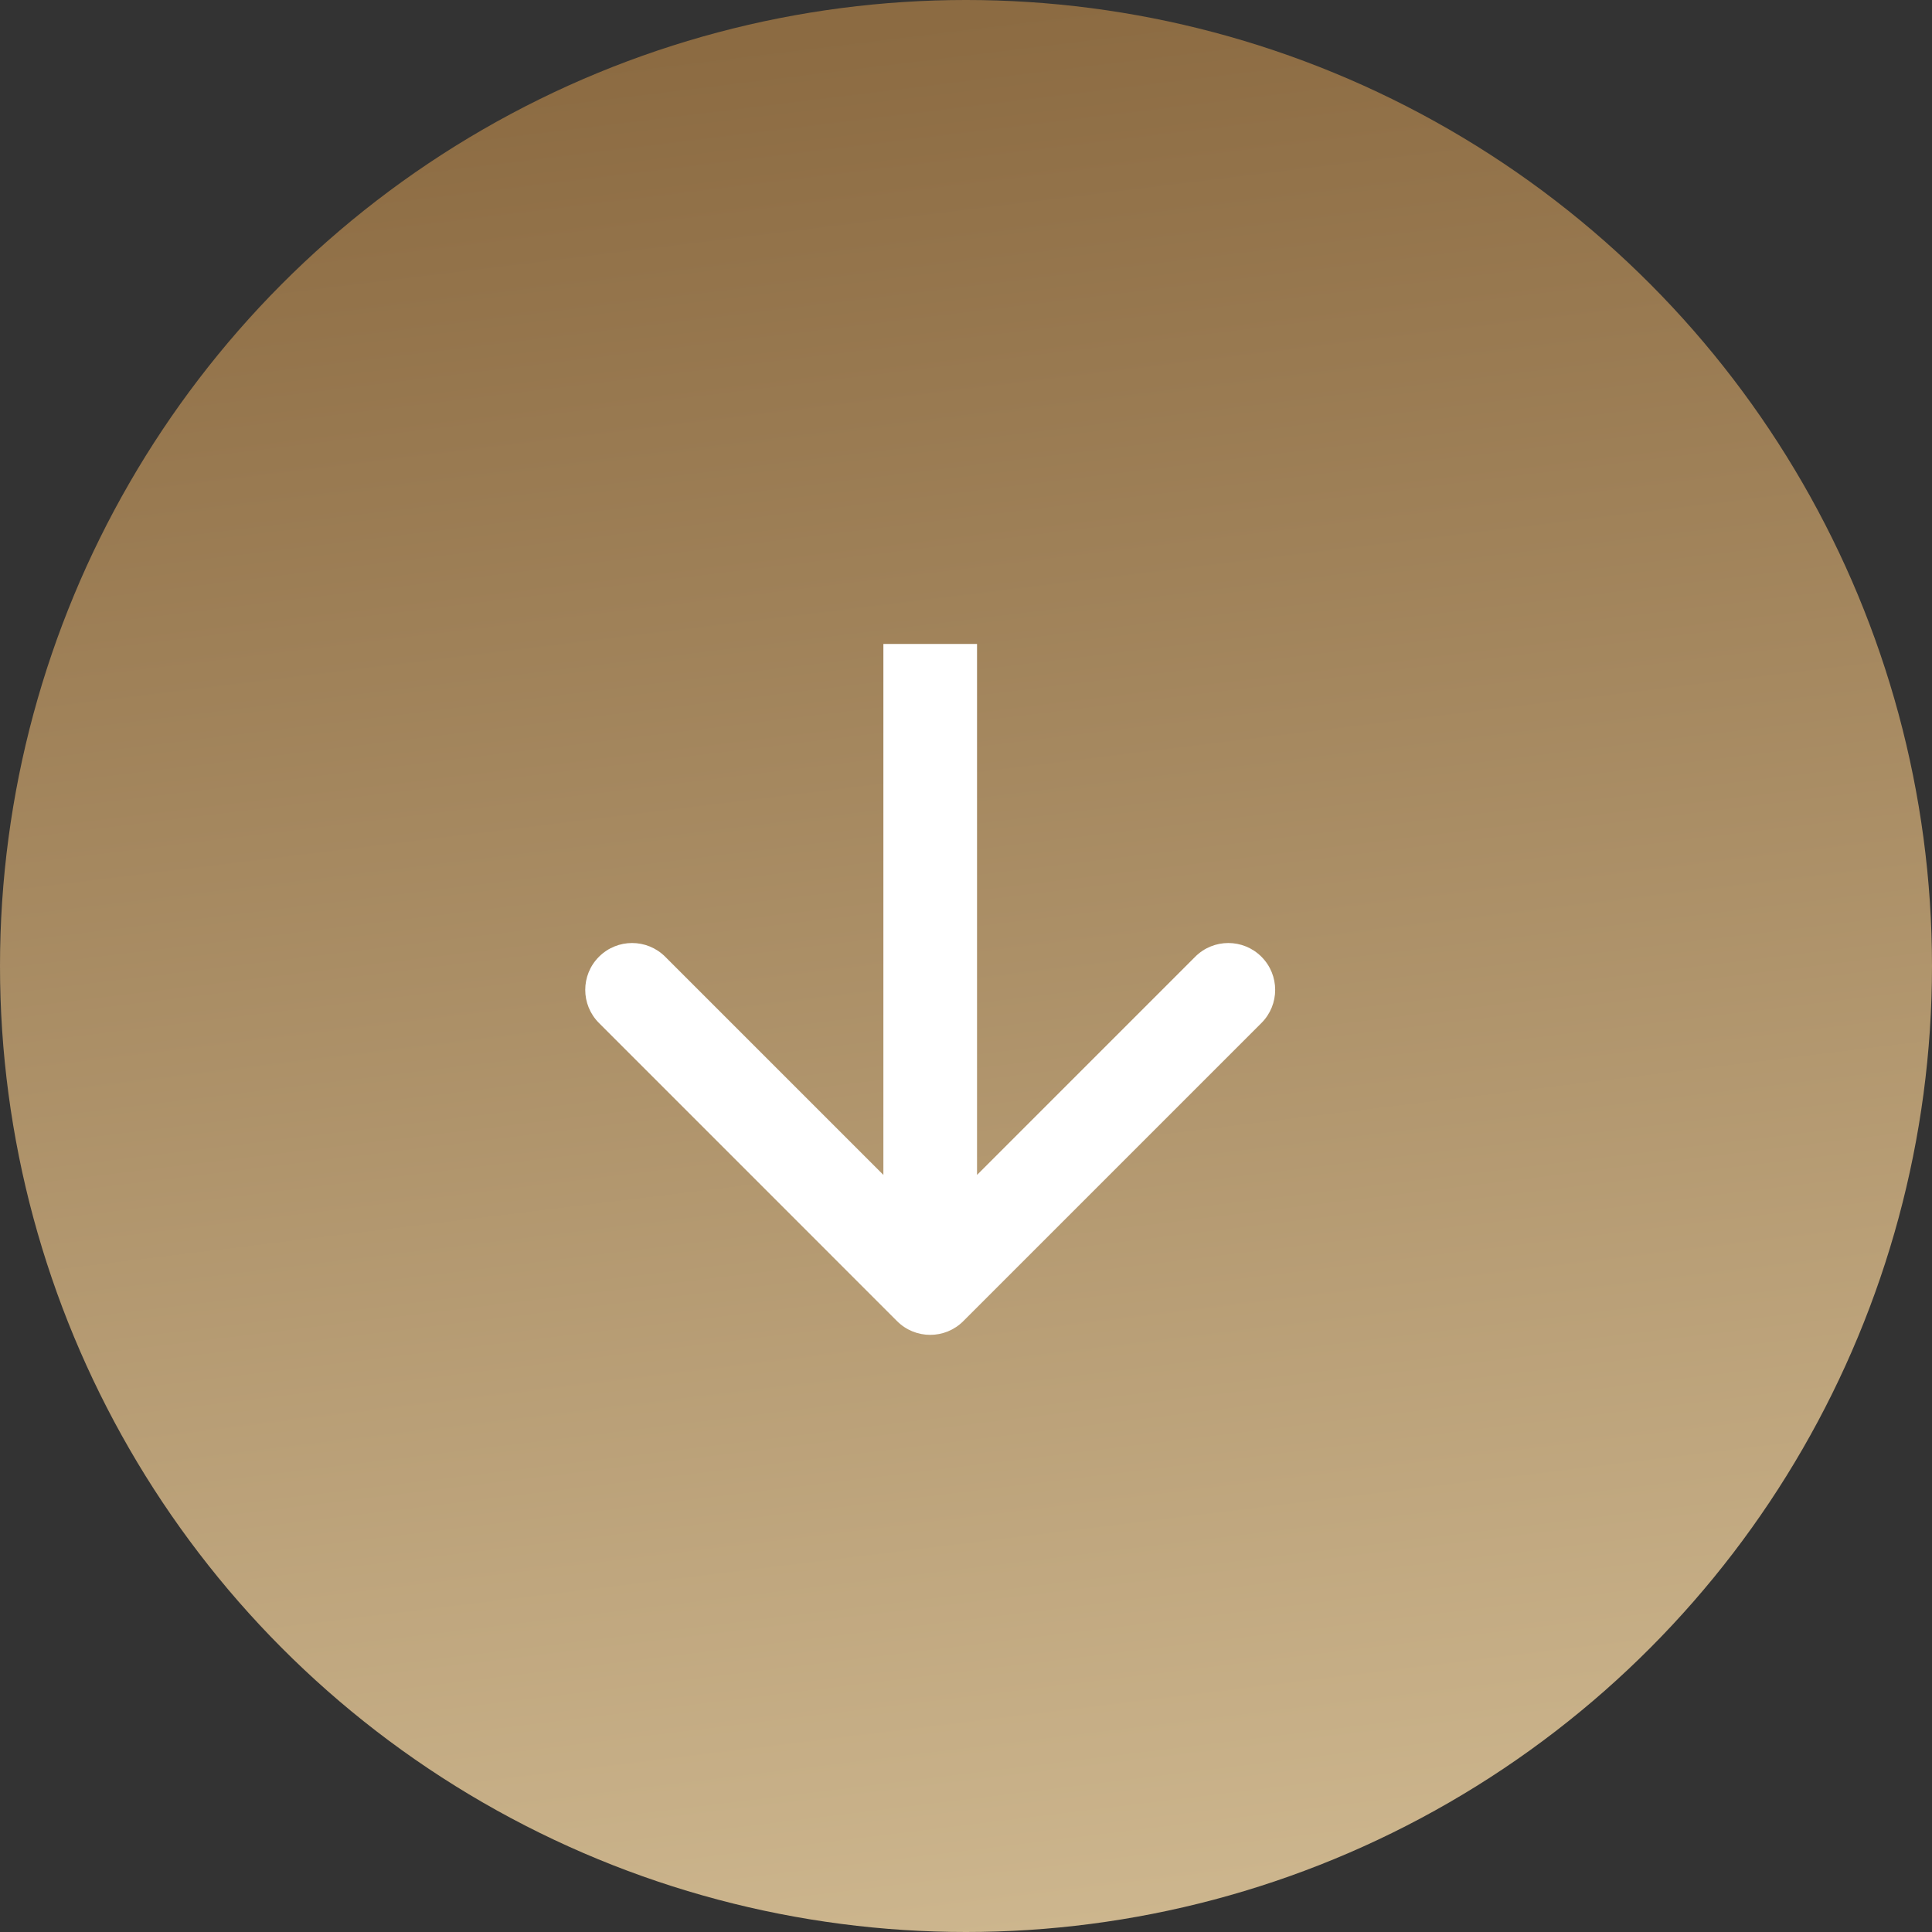
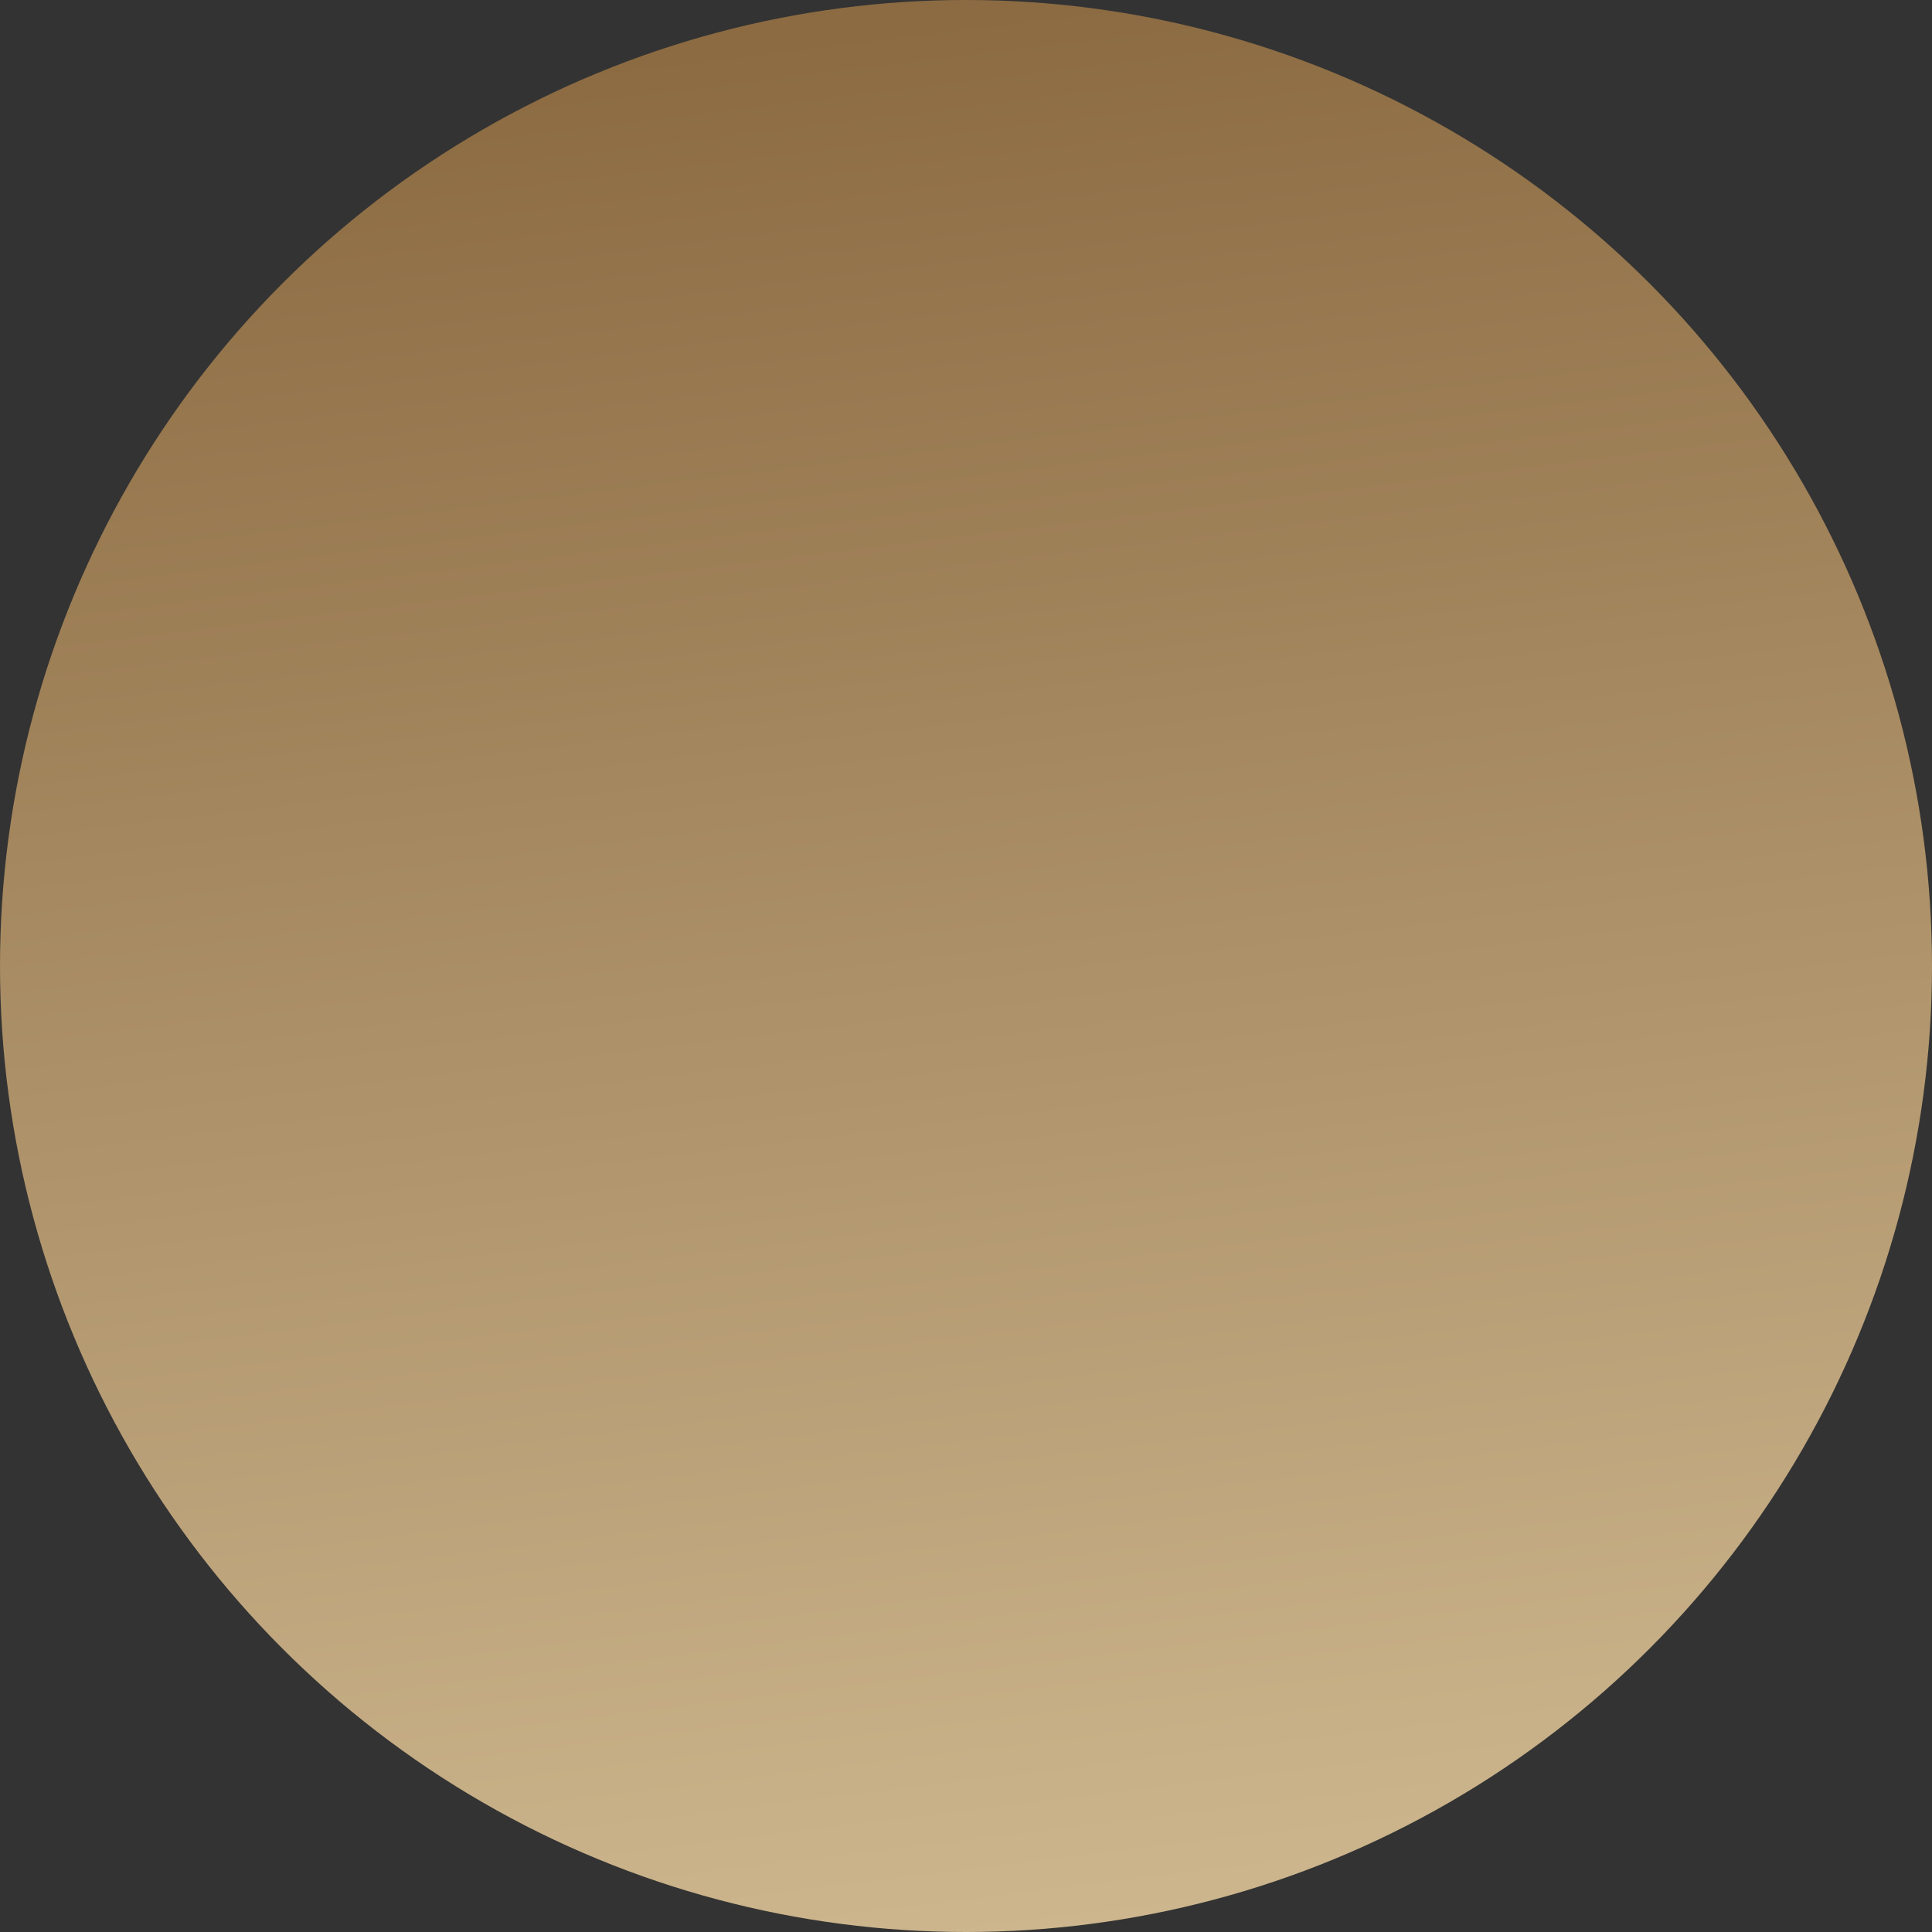
<svg xmlns="http://www.w3.org/2000/svg" width="38" height="38" viewBox="0 0 38 38" fill="none">
  <rect x="0" y="0" width="38" height="38" fill="#333333" stroke="none" />
  <circle cx="19" cy="19" r="19" fill="url(#paint0_linear_683_748)" />
-   <path d="M17.644 25.985C18.004 26.345 18.588 26.345 18.947 25.985L24.811 20.121C25.171 19.761 25.171 19.178 24.811 18.818C24.451 18.458 23.868 18.458 23.508 18.818L18.296 24.03L13.084 18.818C12.724 18.458 12.141 18.458 11.781 18.818C11.421 19.178 11.421 19.761 11.781 20.121L17.644 25.985ZM17.375 12.666L17.375 25.333L19.217 25.333L19.217 12.666L17.375 12.666Z" fill="white" />
  <defs>
    <linearGradient id="paint0_linear_683_748" x1="27.22" y1="44.219" x2="21.815" y2="-4.43773e-07" gradientUnits="userSpaceOnUse">
      <stop stop-color="#D9C49C" />
      <stop offset="1" stop-color="#8C6B42" />
    </linearGradient>
  </defs>
</svg>